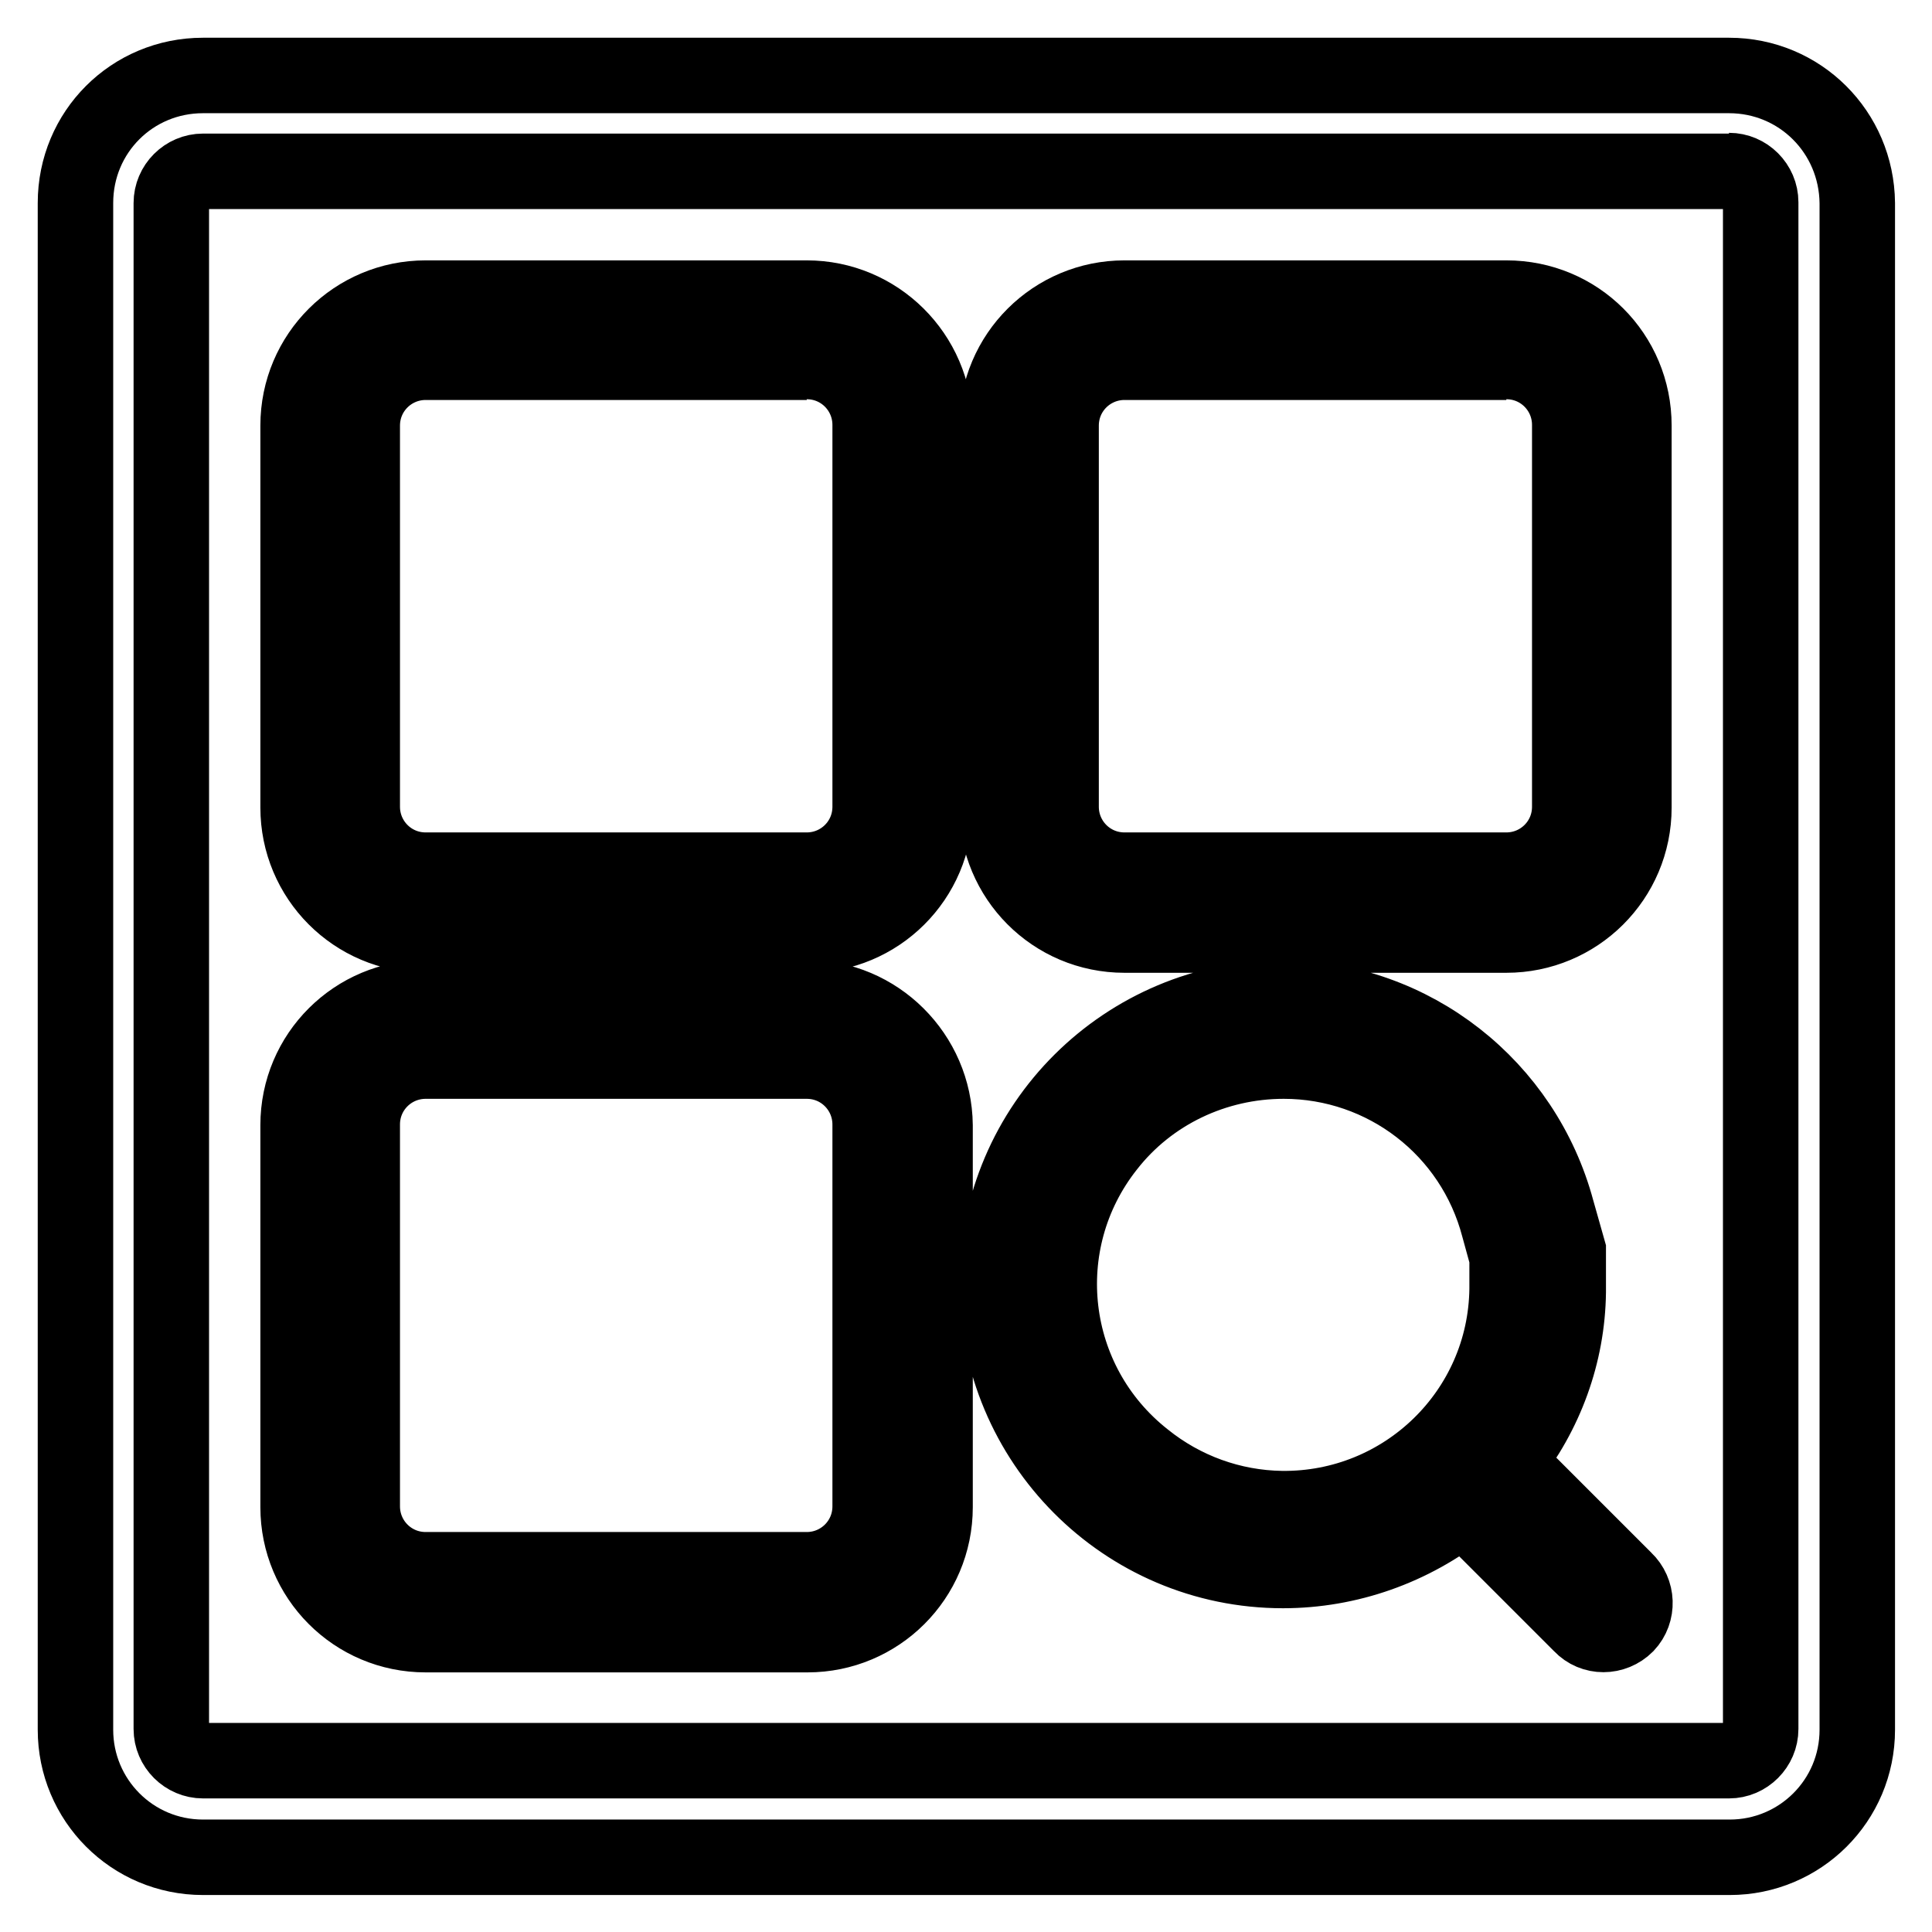
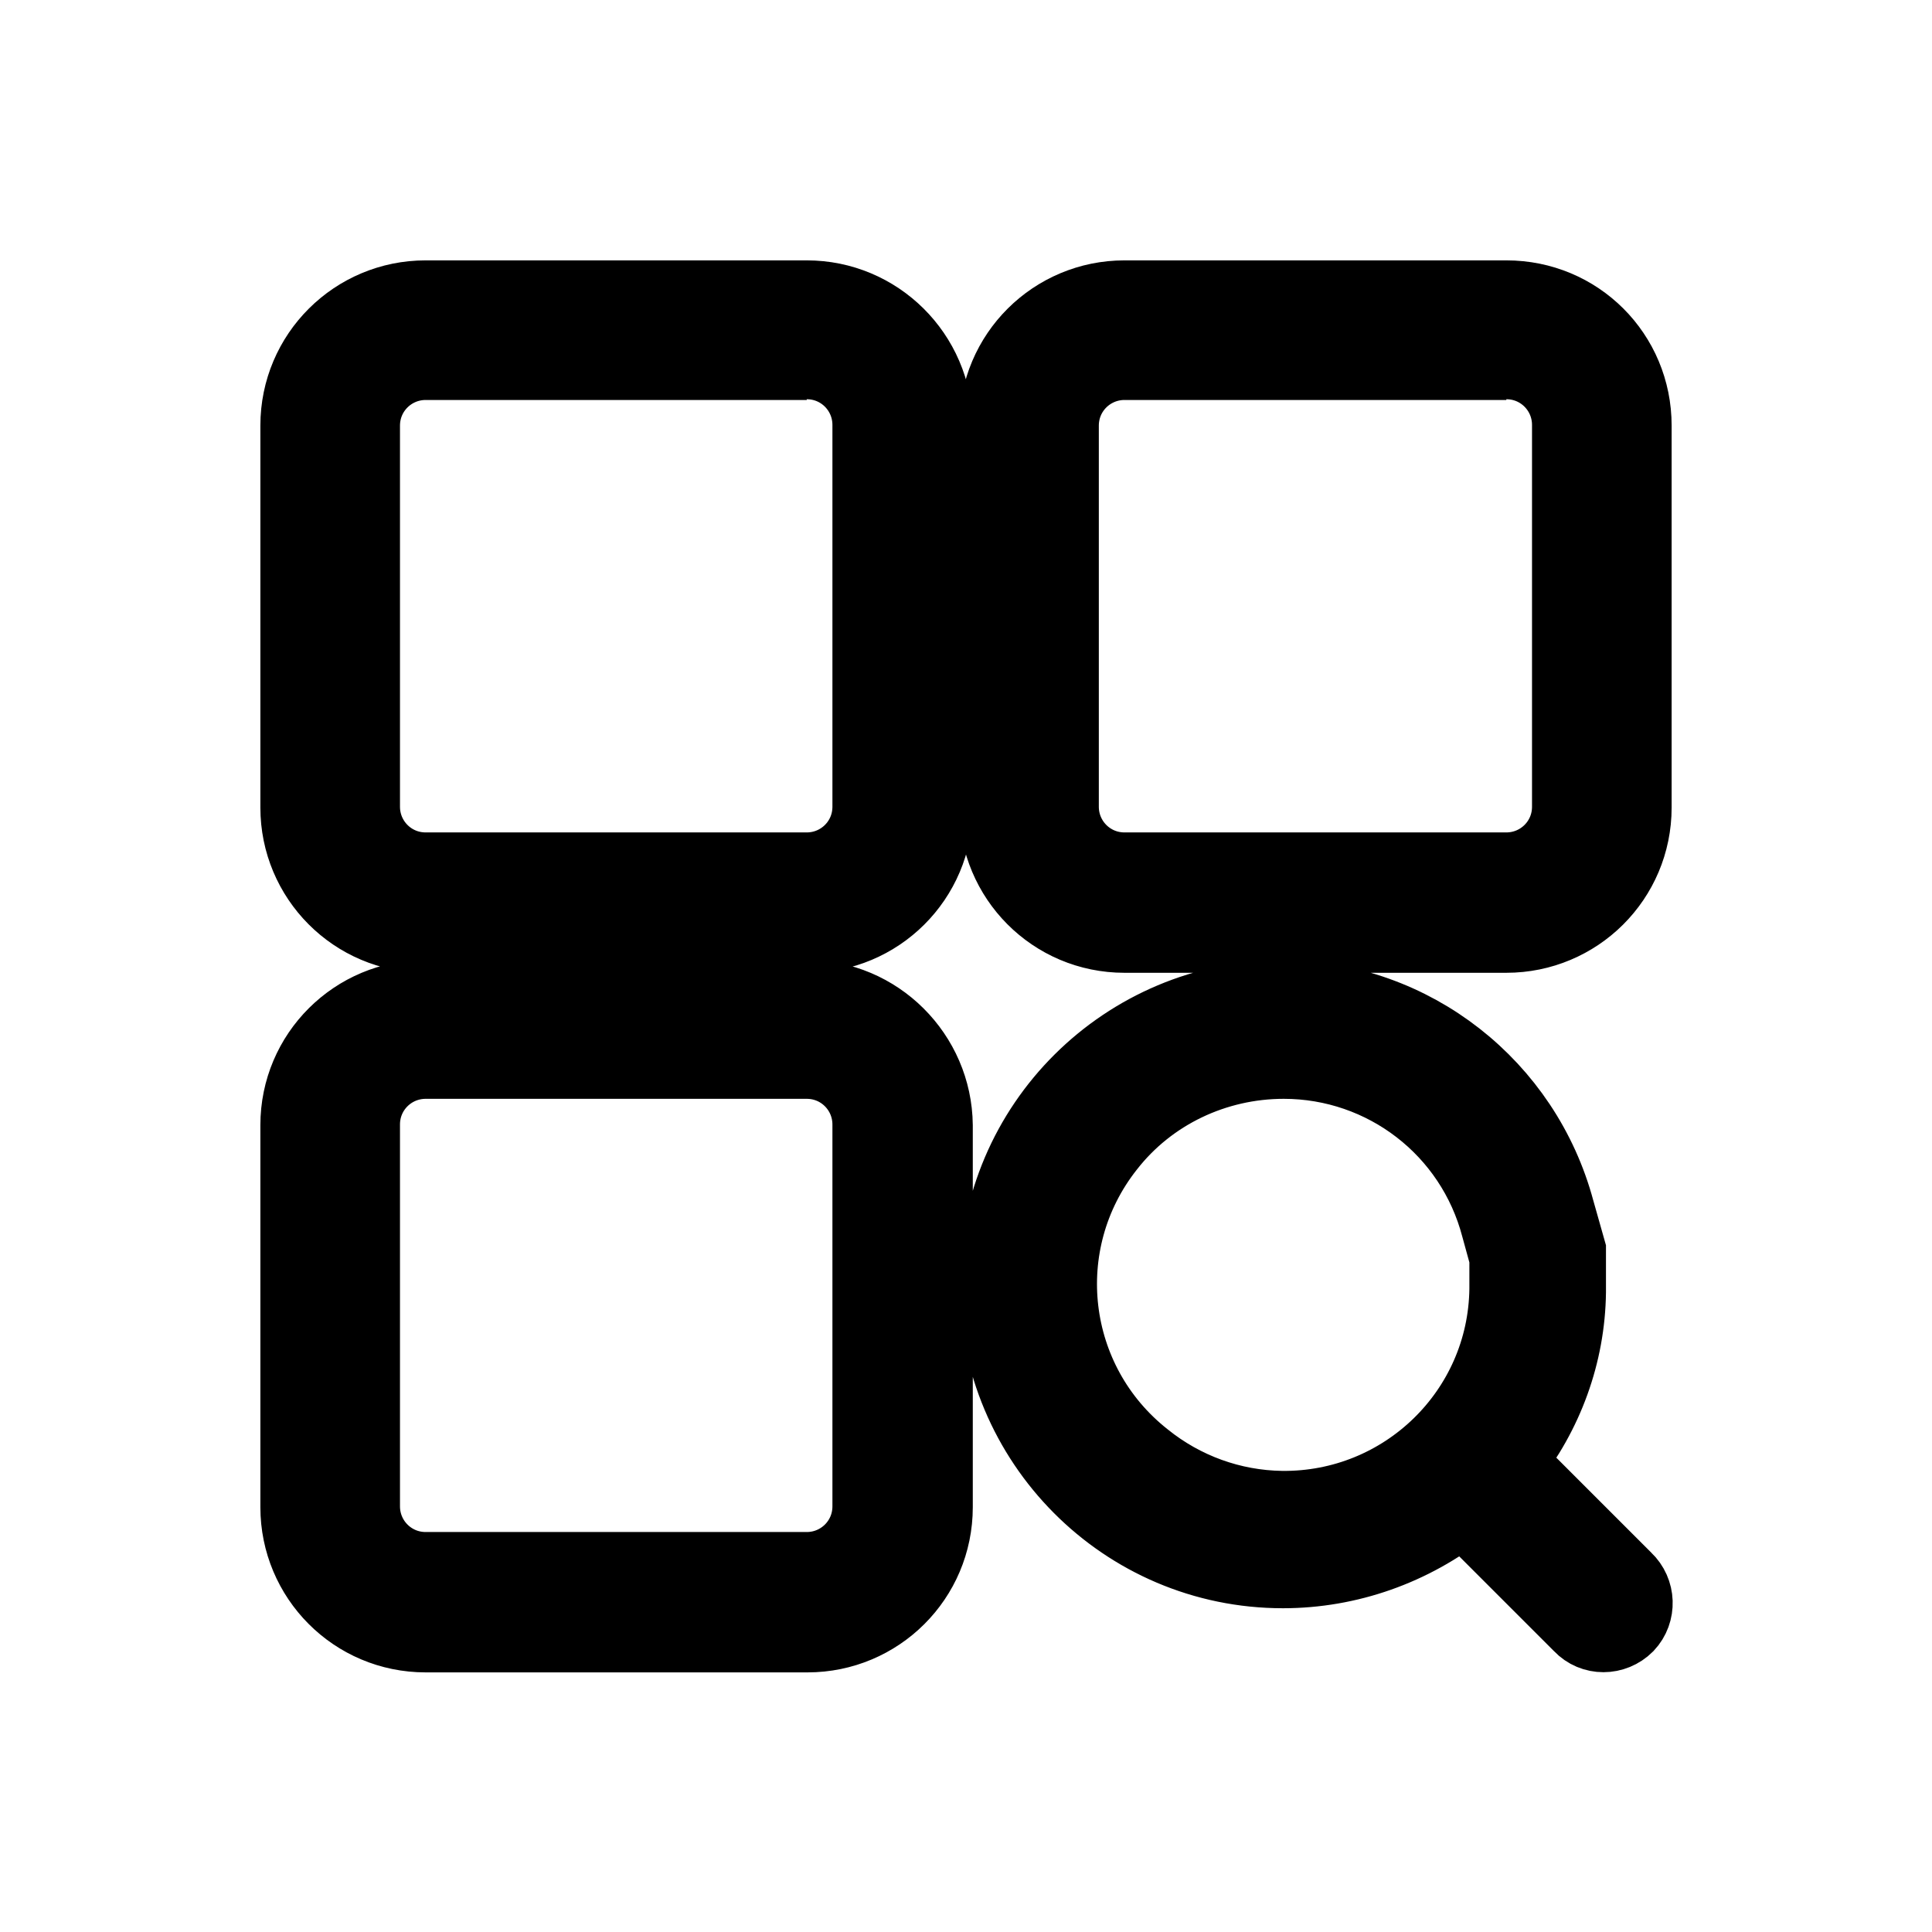
<svg xmlns="http://www.w3.org/2000/svg" version="1.1" x="0px" y="0px" viewBox="0 0 256 256" enable-background="new 0 0 256 256" xml:space="preserve">
  <g>
-     <path stroke-width="10" fill-opacity="0" stroke="#000000" d="M229.1,22.6c2.3,0,4.2,1.9,4.2,4.2v202.3c0,2.3-1.9,4.2-4.2,4.2H26.9c-2.3,0-4.2-1.9-4.2-4.2V26.9 c0-2.3,1.9-4.2,4.2-4.2H229.1 M229.1,10H26.9C17.5,10,10,17.5,10,26.9v202.3c0,9.3,7.5,16.9,16.9,16.9h202.3 c9.3,0,16.9-7.5,16.9-16.9V26.9C246,17.5,238.5,10,229.1,10z" />
    <path stroke-width="10" fill-opacity="0" stroke="#000000" d="M106.9,47.9c4.7,0,8.4,3.8,8.4,8.4v50.6c0,4.7-3.8,8.4-8.4,8.4H56.4c-4.7,0-8.4-3.8-8.4-8.4V56.4 c0-4.7,3.8-8.4,8.4-8.4H106.9 M106.9,39.5H56.4c-9.3,0-16.9,7.5-16.9,16.9v50.6c0,9.3,7.5,16.9,16.9,16.9h50.6 c9.3,0,16.9-7.5,16.9-16.9V56.4C123.8,47,116.2,39.5,106.9,39.5z M199.6,47.9c4.7,0,8.4,3.8,8.4,8.4v50.6c0,4.7-3.8,8.4-8.4,8.4 h-50.6c-4.7,0-8.4-3.8-8.4-8.4V56.4c0-4.7,3.8-8.4,8.4-8.4H199.6 M199.6,39.5h-50.6c-9.3,0-16.9,7.5-16.9,16.9v50.6 c0,9.3,7.5,16.9,16.9,16.9h50.6c9.3,0,16.9-7.5,16.9-16.9V56.4C216.5,47,209,39.5,199.6,39.5z M106.9,140.6c4.7,0,8.4,3.8,8.4,8.4 v50.6c0,4.7-3.8,8.4-8.4,8.4H56.4c-4.7,0-8.4-3.8-8.4-8.4v-50.6c0-4.7,3.8-8.4,8.4-8.4H106.9 M106.9,132.2H56.4 c-9.3,0-16.9,7.5-16.9,16.9v50.6c0,9.3,7.5,16.9,16.9,16.9h50.6c9.3,0,16.9-7.5,16.9-16.9v-50.6 C123.8,139.8,116.2,132.2,106.9,132.2z M215.3,209.3l-15.6-15.6c5.1-6.4,8-14.3,8.1-22.5v-5.5l-1.5-5.3 c-4.4-16.4-19.1-28-36.2-28.2c-20.9,0-38,16.9-38,37.9c0,20.9,16.9,38,37.9,38c8.7,0,17.1-3,23.9-8.4l15.6,15.6 c1.6,1.7,4.3,1.7,6,0c0,0,0,0,0,0C217.1,213.6,217,210.9,215.3,209.3C215.3,209.3,215.3,209.3,215.3,209.3z M151.6,193.3 c-12.8-10.1-15-28.6-4.9-41.4c5.6-7.2,14.3-11.3,23.4-11.3c13.4,0,25.1,9,28.5,22l1.1,4v4.2c-0.2,16.3-13.6,29.3-29.9,29.1 C163.2,199.8,156.8,197.5,151.6,193.3z" />
  </g>
</svg>